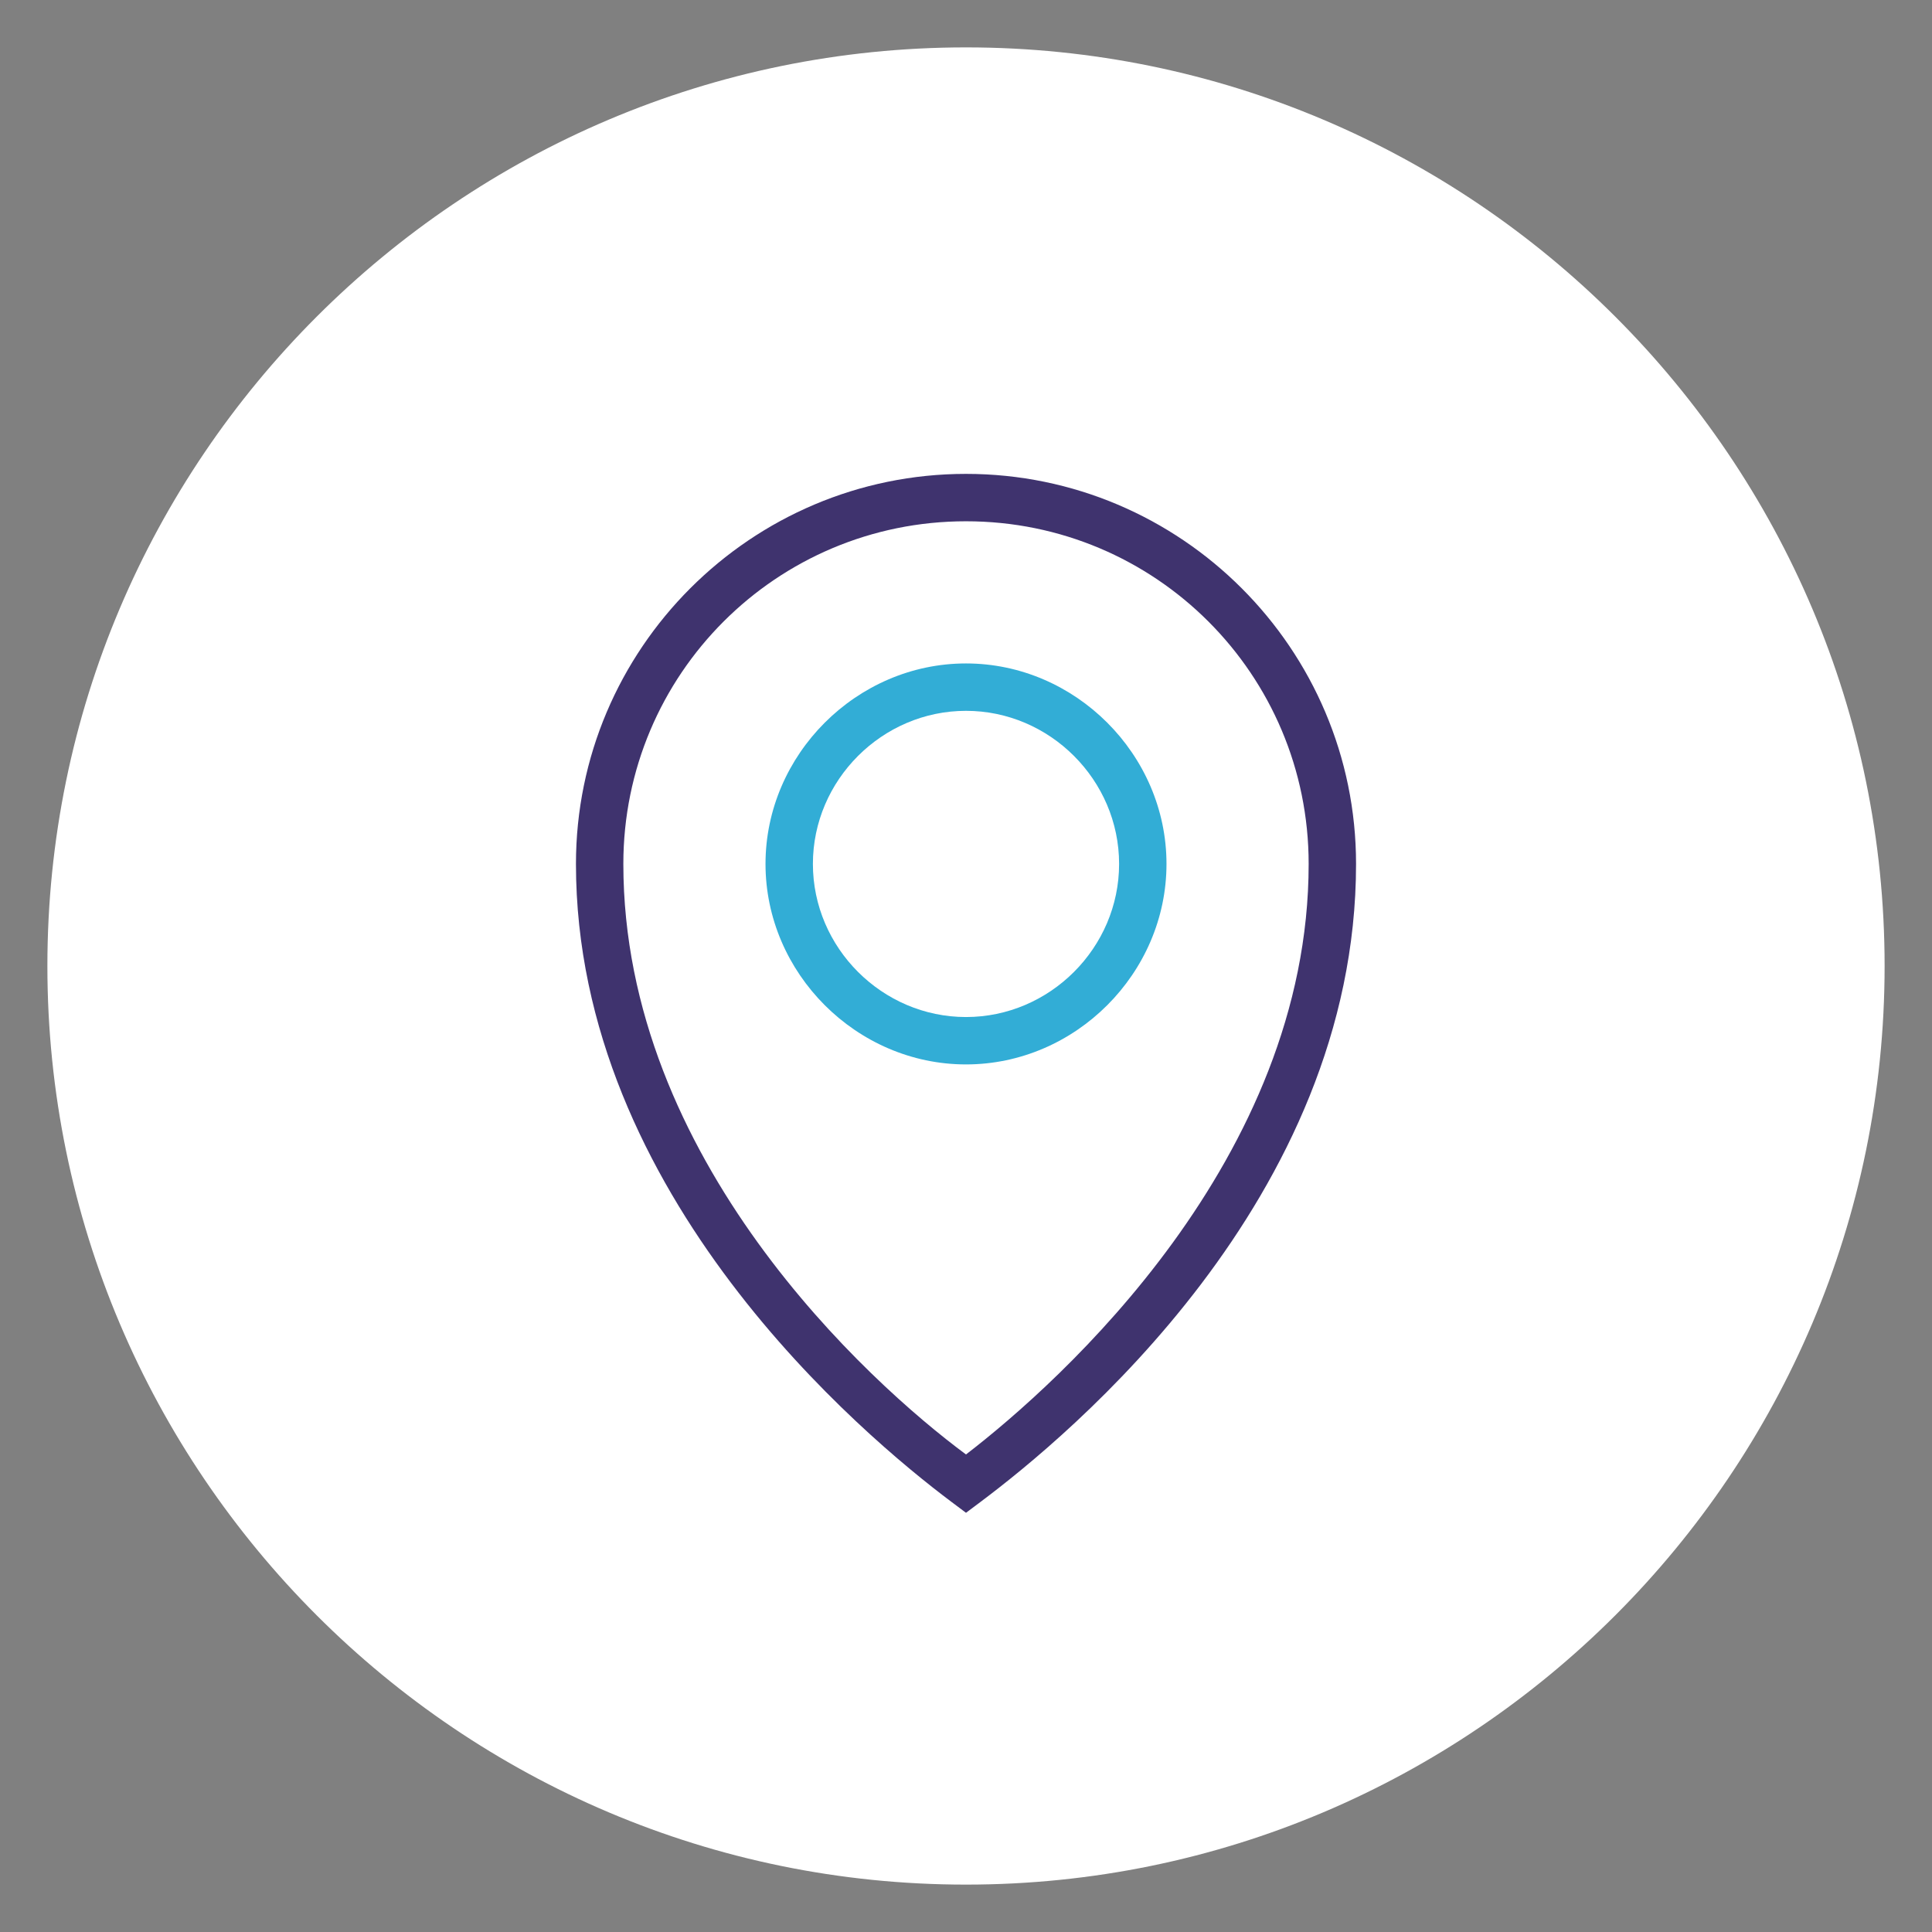
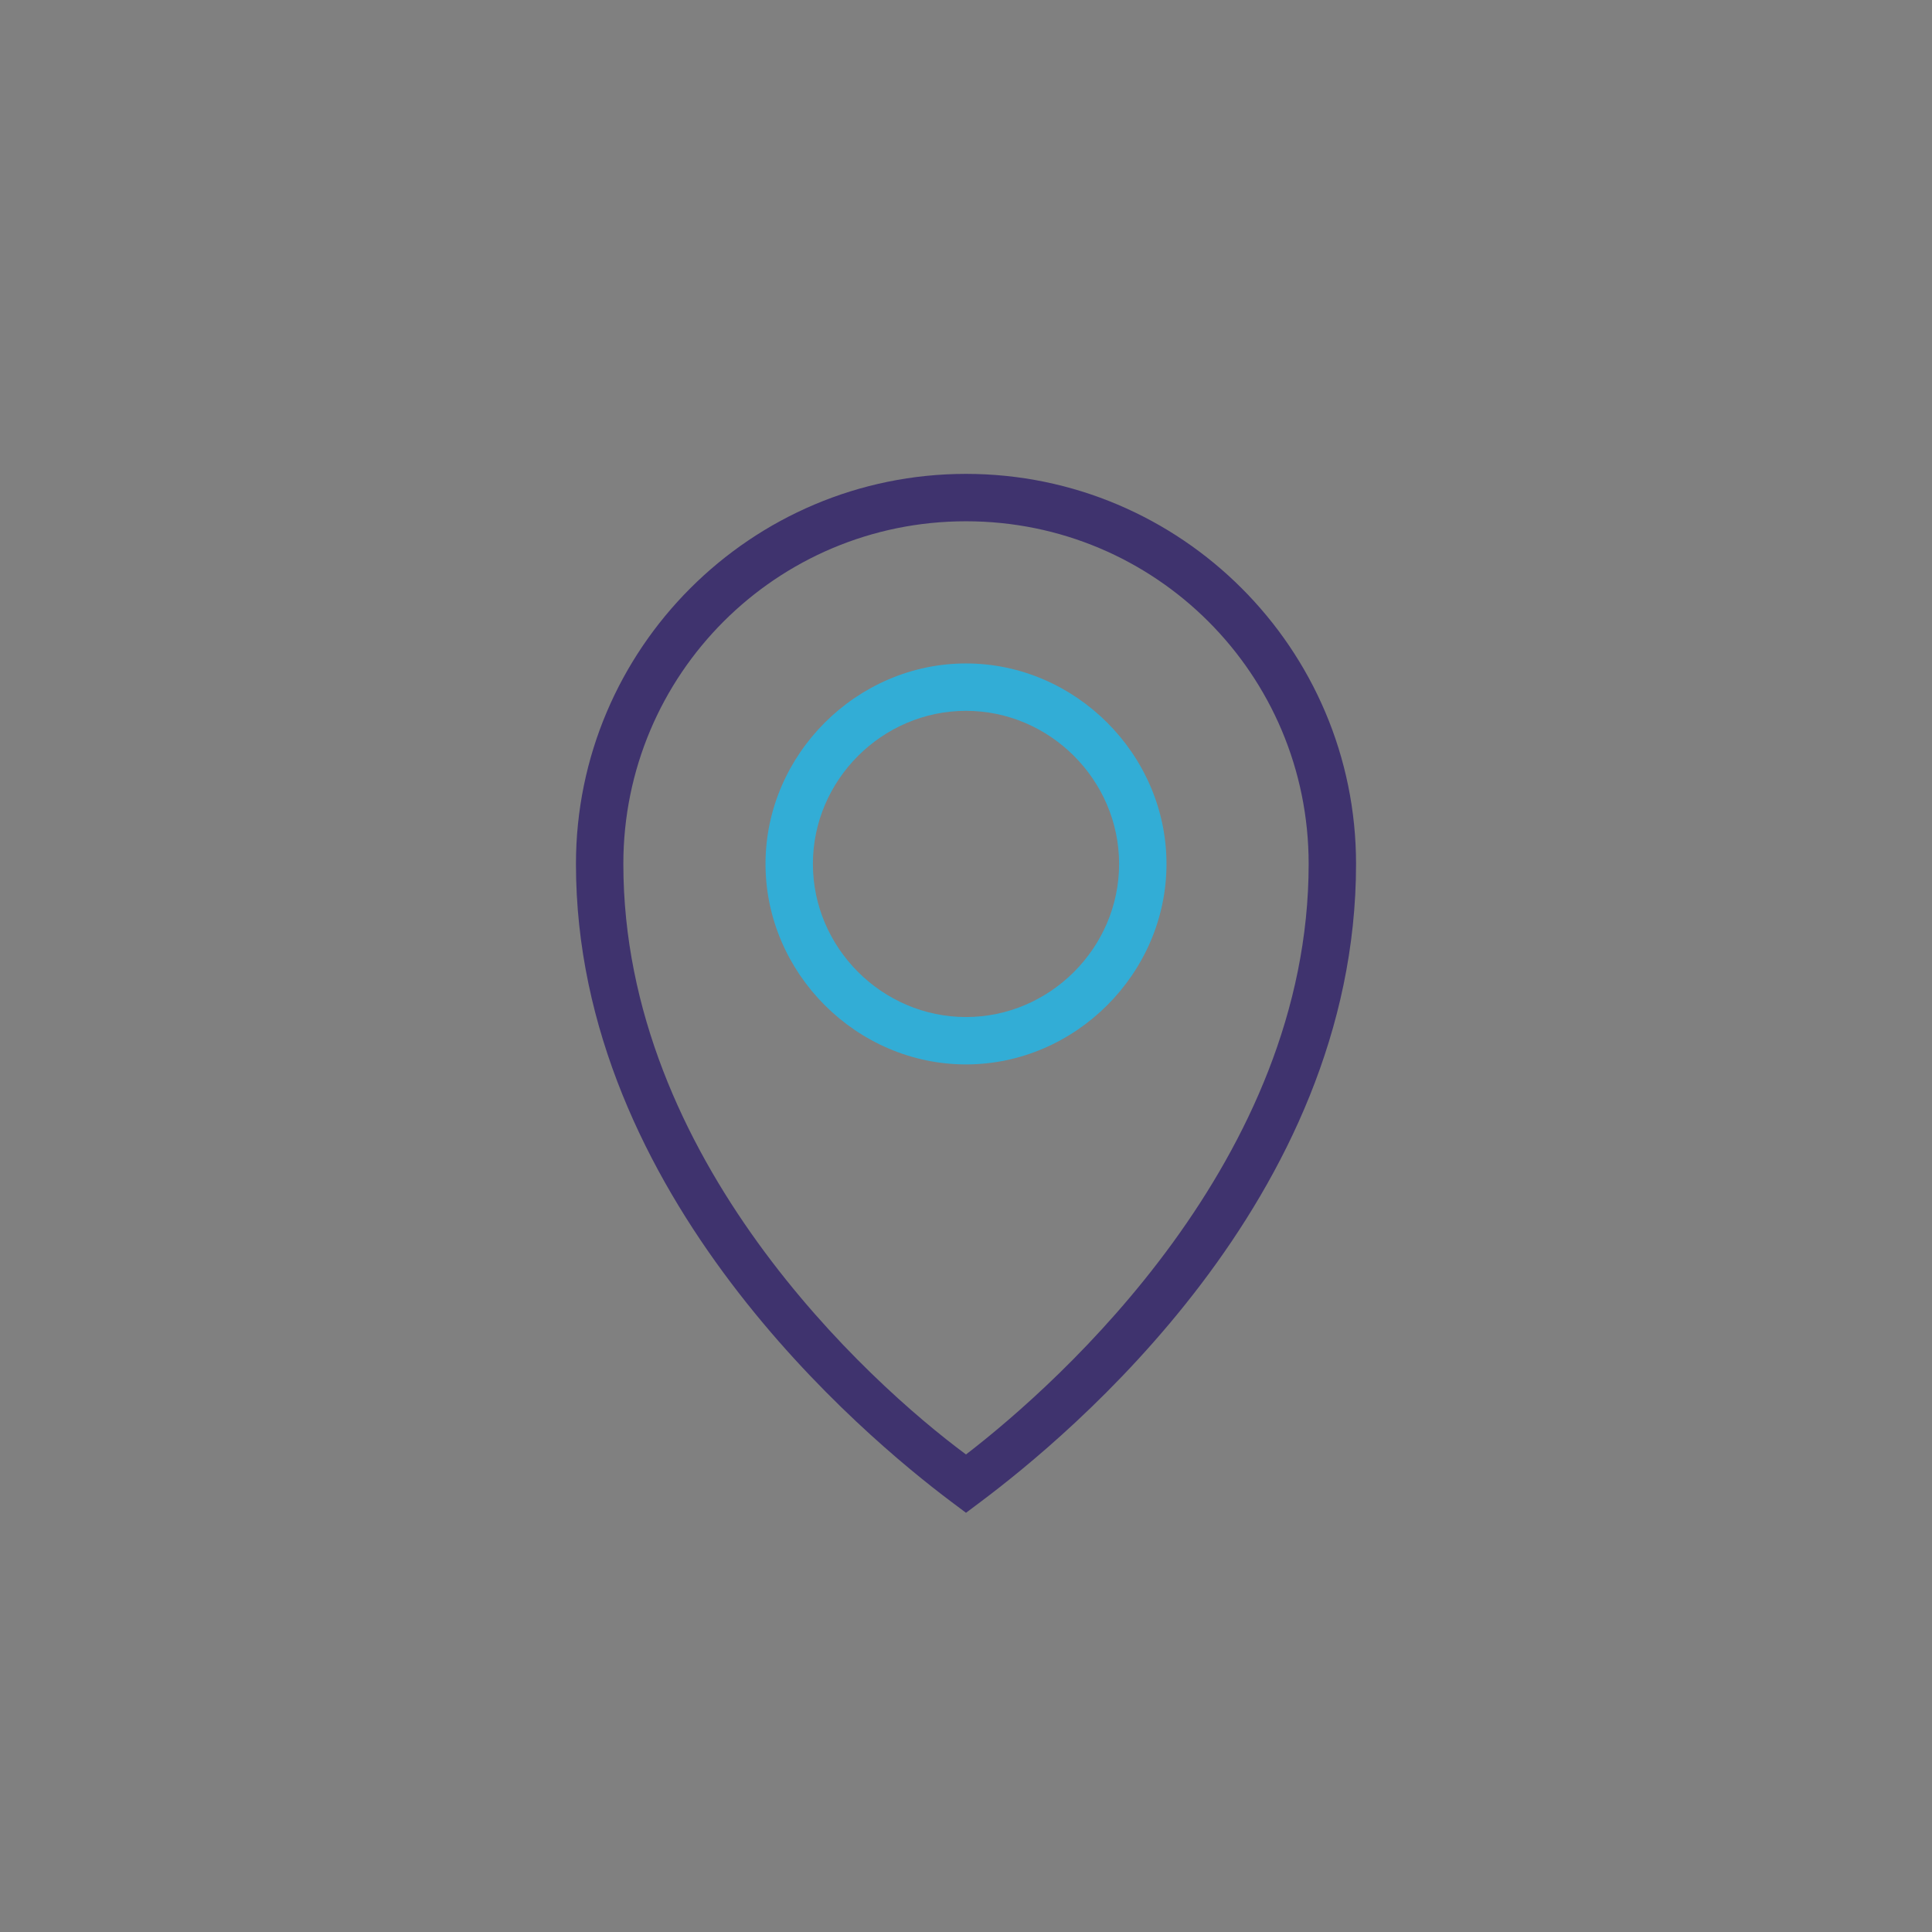
<svg xmlns="http://www.w3.org/2000/svg" version="1.1" id="Calque_1" x="0px" y="0px" viewBox="0 0 53 53" style="enable-background:new 0 0 53 53;" xml:space="preserve">
  <rect x="0" y="0" width="53" height="53" fill="#808080" stroke="none" />
  <style type="text/css">
	.st0{fill:#FFFFFF;}
	.st1{fill:#3F336E;}
	.st2{fill:#32ADD6;}
</style>
  <title>Plan de travail 1 copie 7icon-menu</title>
-   <path class="st0" d="M51.7,26.5c0-13.9-11.3-25.2-25.2-25.2C12.6,1.3,1.3,12.6,1.3,26.5c0,13.9,11.3,25.2,25.2,25.2c0,0,0,0,0,0  C40.4,51.7,51.7,40.4,51.7,26.5" />
  <path class="st1" d="M26.5,41.5l-0.4-0.3c-2.4-1.8-10.3-8.4-10.3-17.5c0-5.9,4.8-10.7,10.7-10.7s10.7,4.8,10.7,10.7c0,0,0,0,0,0  c0,9.2-7.9,15.7-10.3,17.5L26.5,41.5z M26.5,14.3c-5.2,0-9.4,4.2-9.4,9.4c0,8.1,6.7,14.2,9.4,16.2c2.6-2,9.4-8.1,9.4-16.2  C35.9,18.5,31.7,14.3,26.5,14.3z" />
  <path class="st2" d="M26.5,29.2c-3,0-5.5-2.5-5.5-5.5c0-3,2.5-5.5,5.5-5.5c3,0,5.5,2.5,5.5,5.5C32,26.7,29.5,29.2,26.5,29.2  C26.5,29.2,26.5,29.2,26.5,29.2z M26.5,19.5c-2.3,0-4.2,1.9-4.2,4.2s1.9,4.2,4.2,4.2s4.2-1.9,4.2-4.2C30.7,21.4,28.8,19.5,26.5,19.5  z" />
</svg>